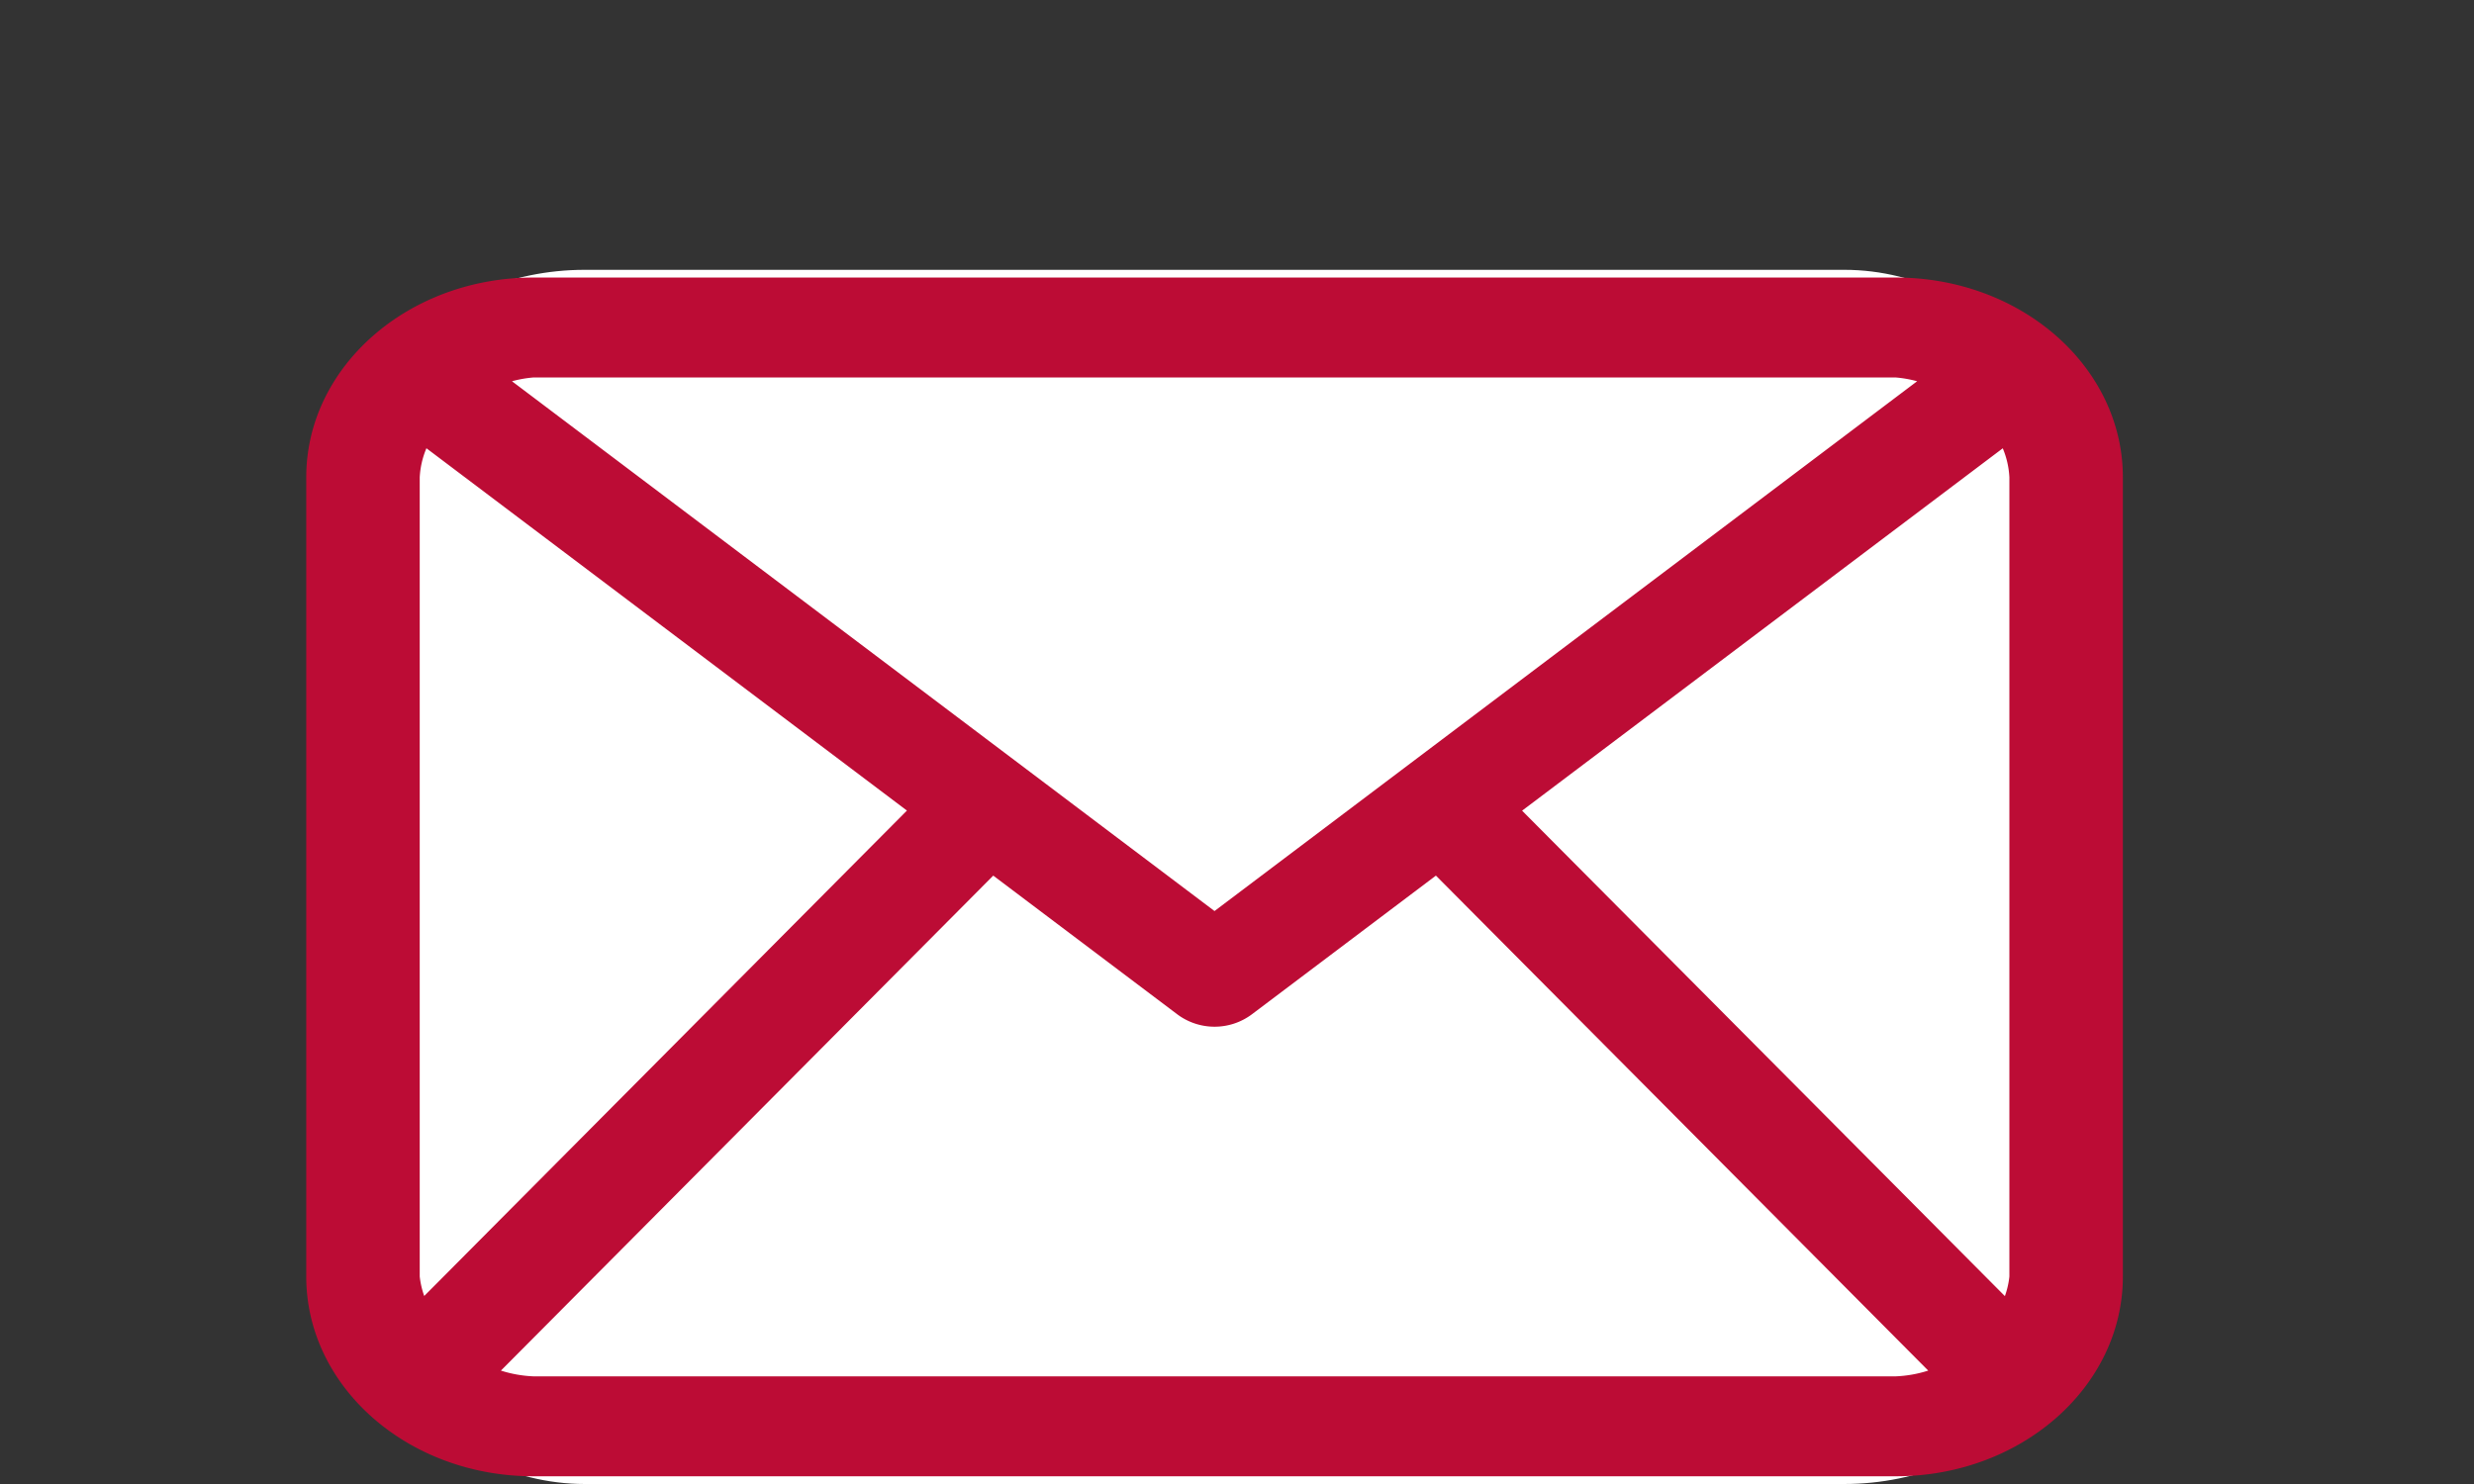
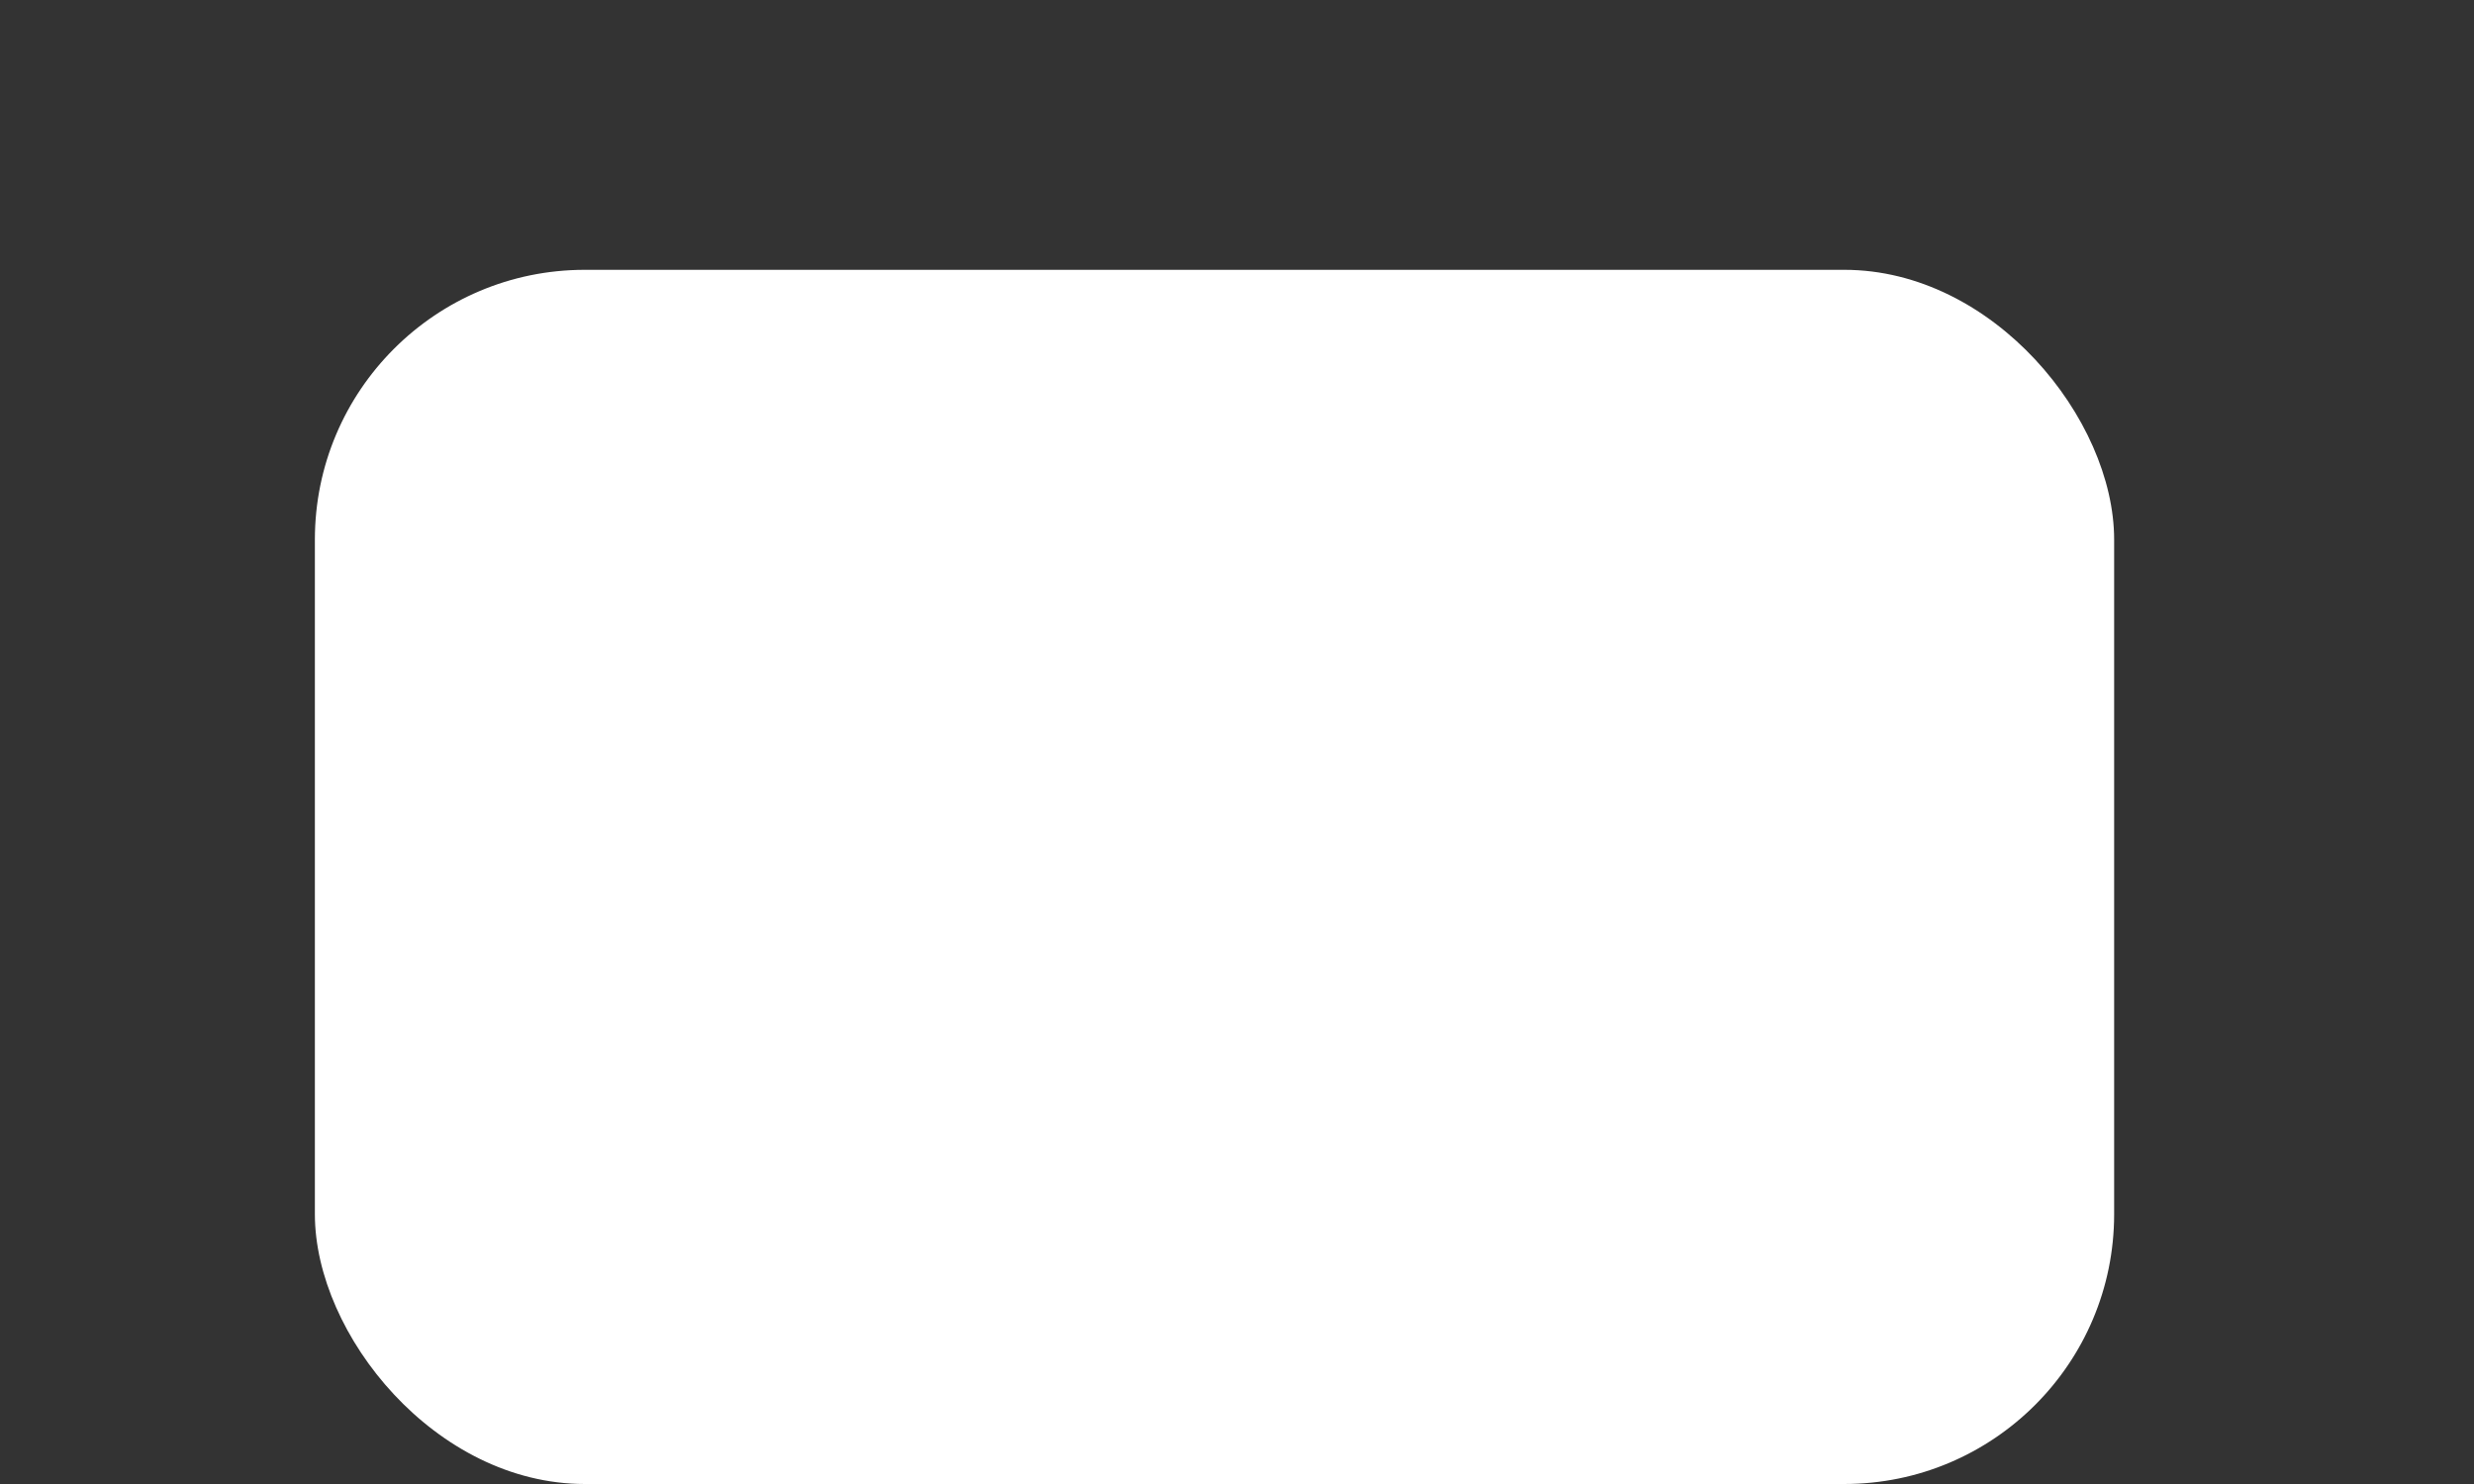
<svg xmlns="http://www.w3.org/2000/svg" width="55" height="33" viewBox="0 0 55 33">
  <rect x="0" y="0" width="55" height="33" fill="#333333" stroke="none" />
  <defs>
    <style>
            .cls-1{fill:none}.cls-2{fill:#fff}.cls-3{fill:#bc0c35}
        </style>
  </defs>
  <g id="icon_mail" transform="translate(-892.193 -46.828)">
    <path id="bg" d="M0 0h55v33H0z" class="cls-1" transform="translate(892.193 46.828)" />
    <rect id="bg-2" width="40" height="27" class="cls-2" data-name="bg" rx="6" transform="translate(899.193 52.828)" />
-     <path id="パス_27" d="M491.608 259.263h-30.29c-2.788 0-5.048 1.989-5.048 4.442v17.771c0 2.454 2.26 4.443 5.048 4.443h30.29c2.788 0 5.048-1.989 5.048-4.443v-17.771c0-2.453-2.256-4.442-5.048-4.442zm-8.308 11.855l10.686-8.058a1.913 1.913 0 0 1 .147.646v17.771a1.877 1.877 0 0 1-.1.436zm8.309-9.633a2.629 2.629 0 0 1 .473.084l-15.62 11.781-15.618-11.781a2.628 2.628 0 0 1 .473-.084zm-32.716 20.425a1.9 1.9 0 0 1-.1-.434v-17.771a1.915 1.915 0 0 1 .149-.646l10.682 8.057zm2.425 1.787a2.742 2.742 0 0 1-.72-.128l10.945-11.007 4.1 3.091a1.385 1.385 0 0 0 1.641 0l4.1-3.091 10.945 11.007a2.726 2.726 0 0 1-.72.128z" class="cls-3" data-name="パス 27" transform="translate(442.731 -206.263)" />
  </g>
</svg>